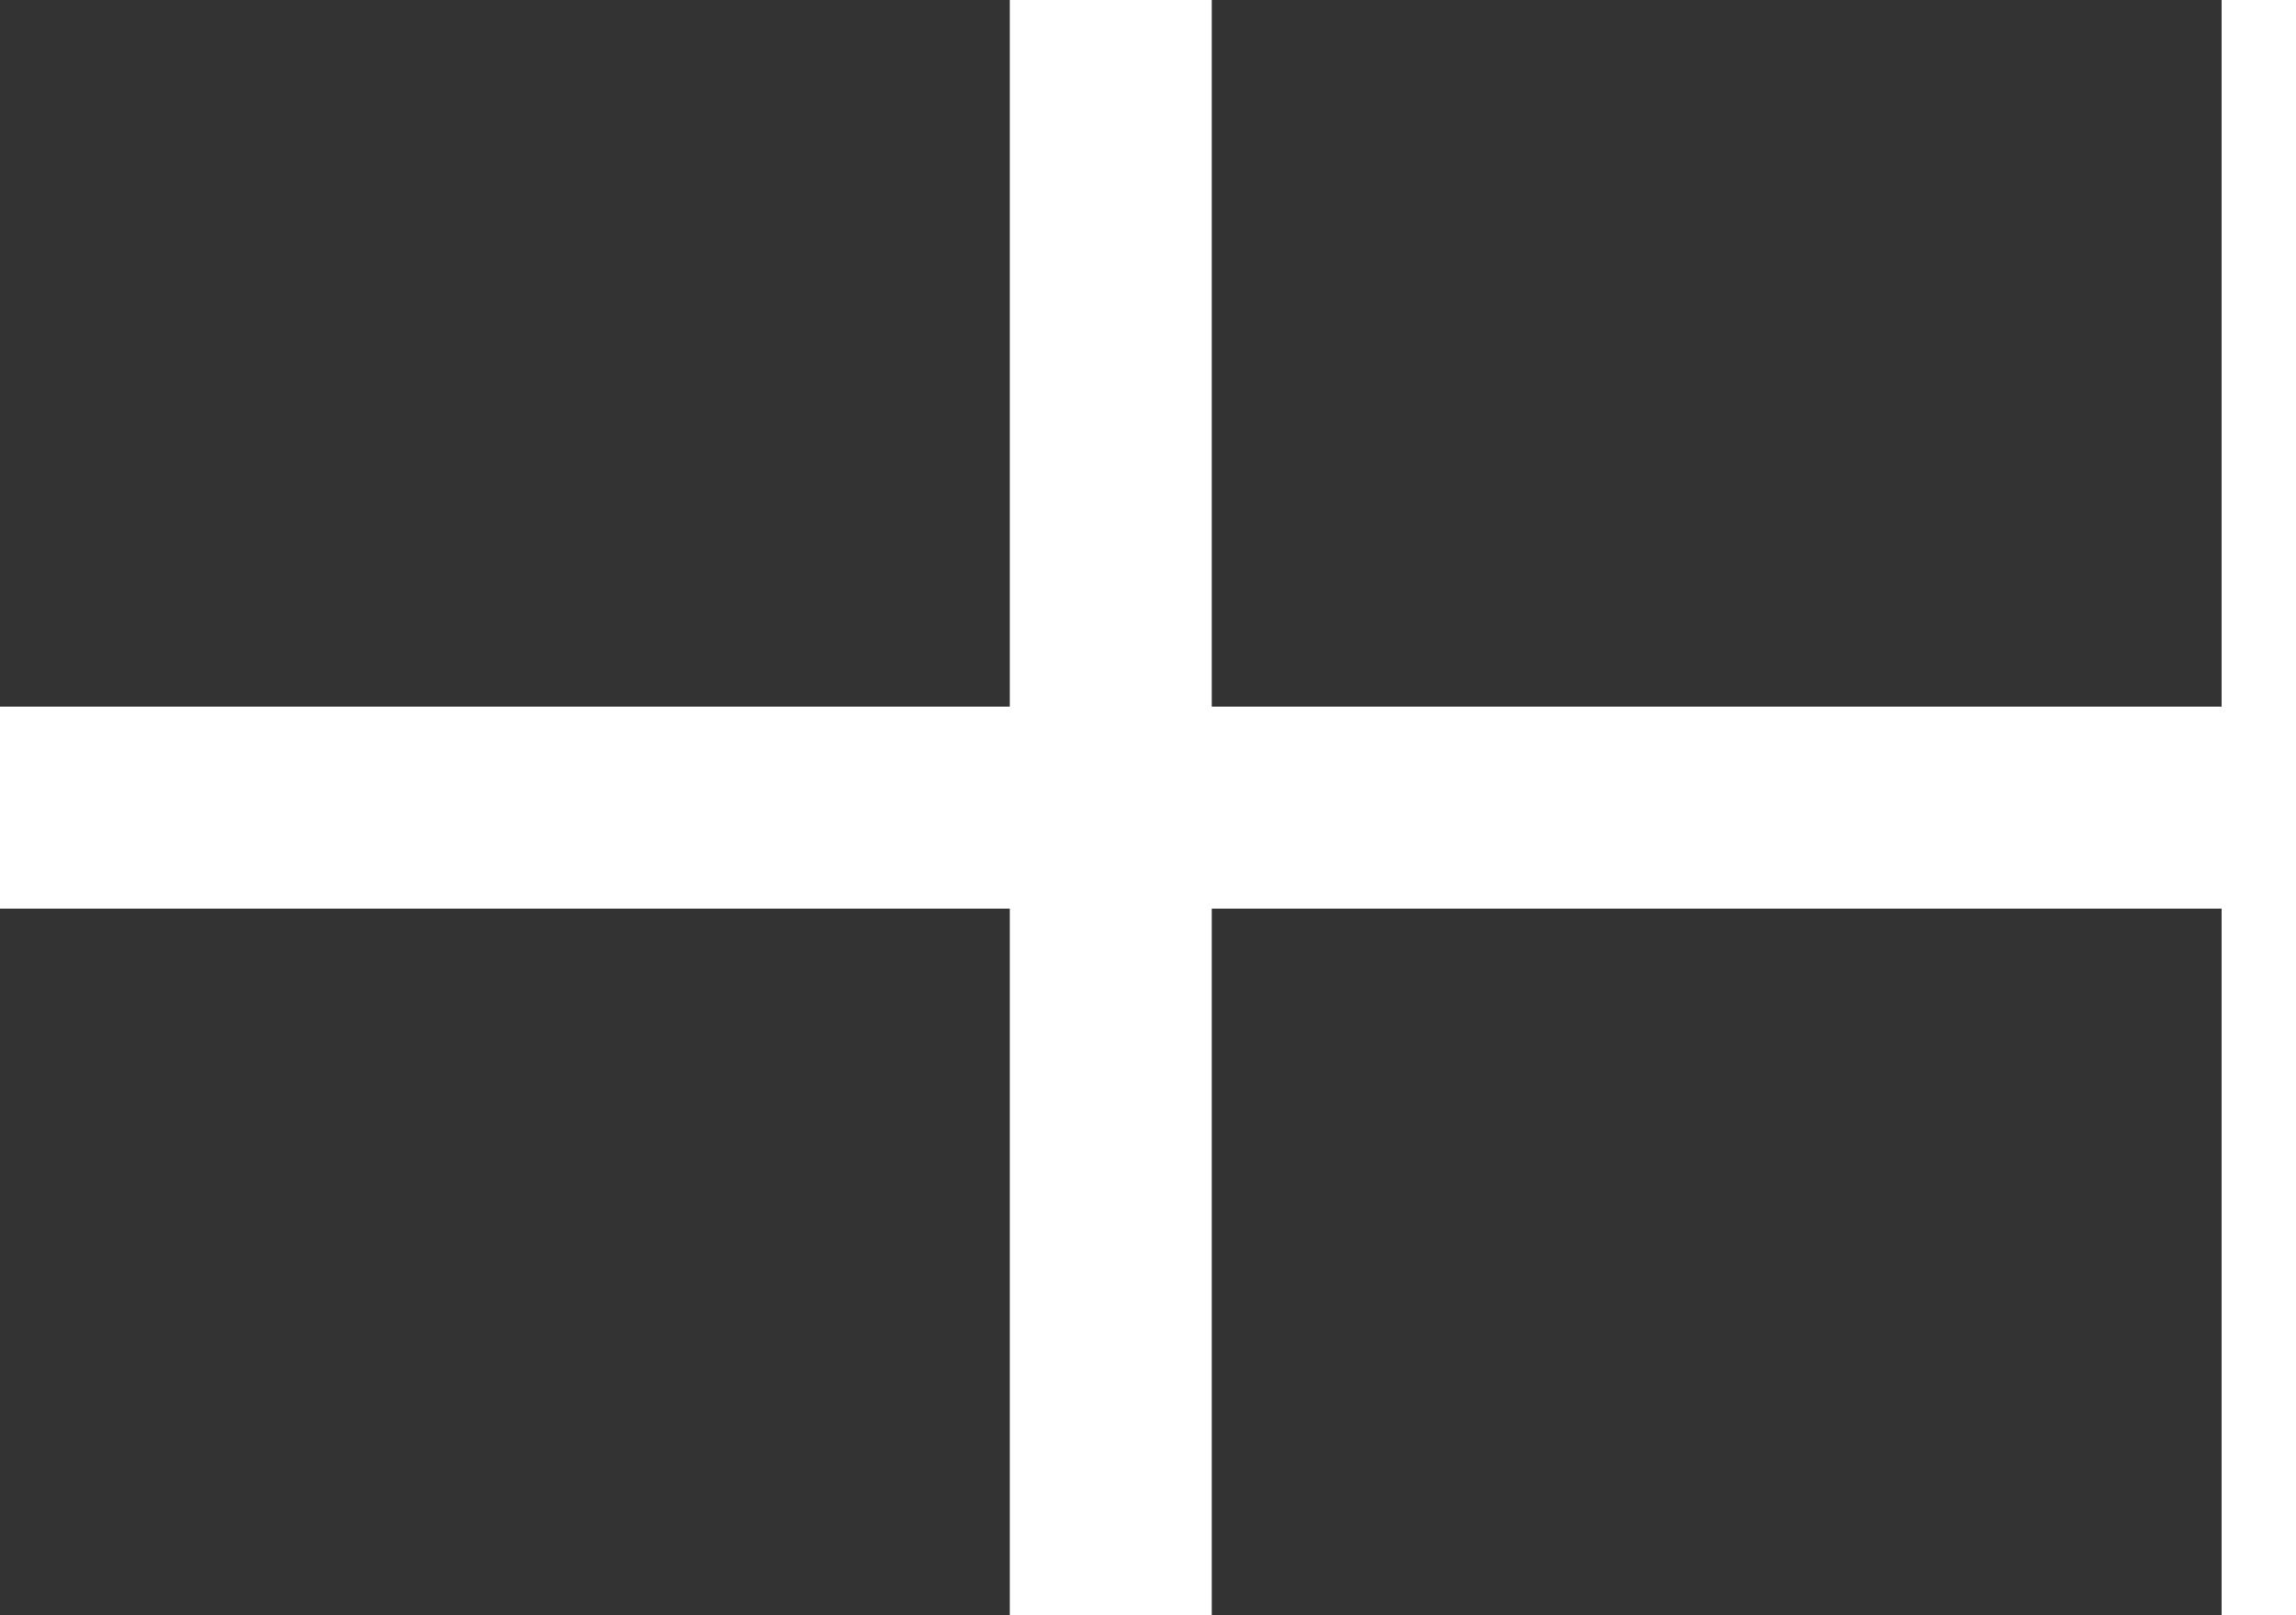
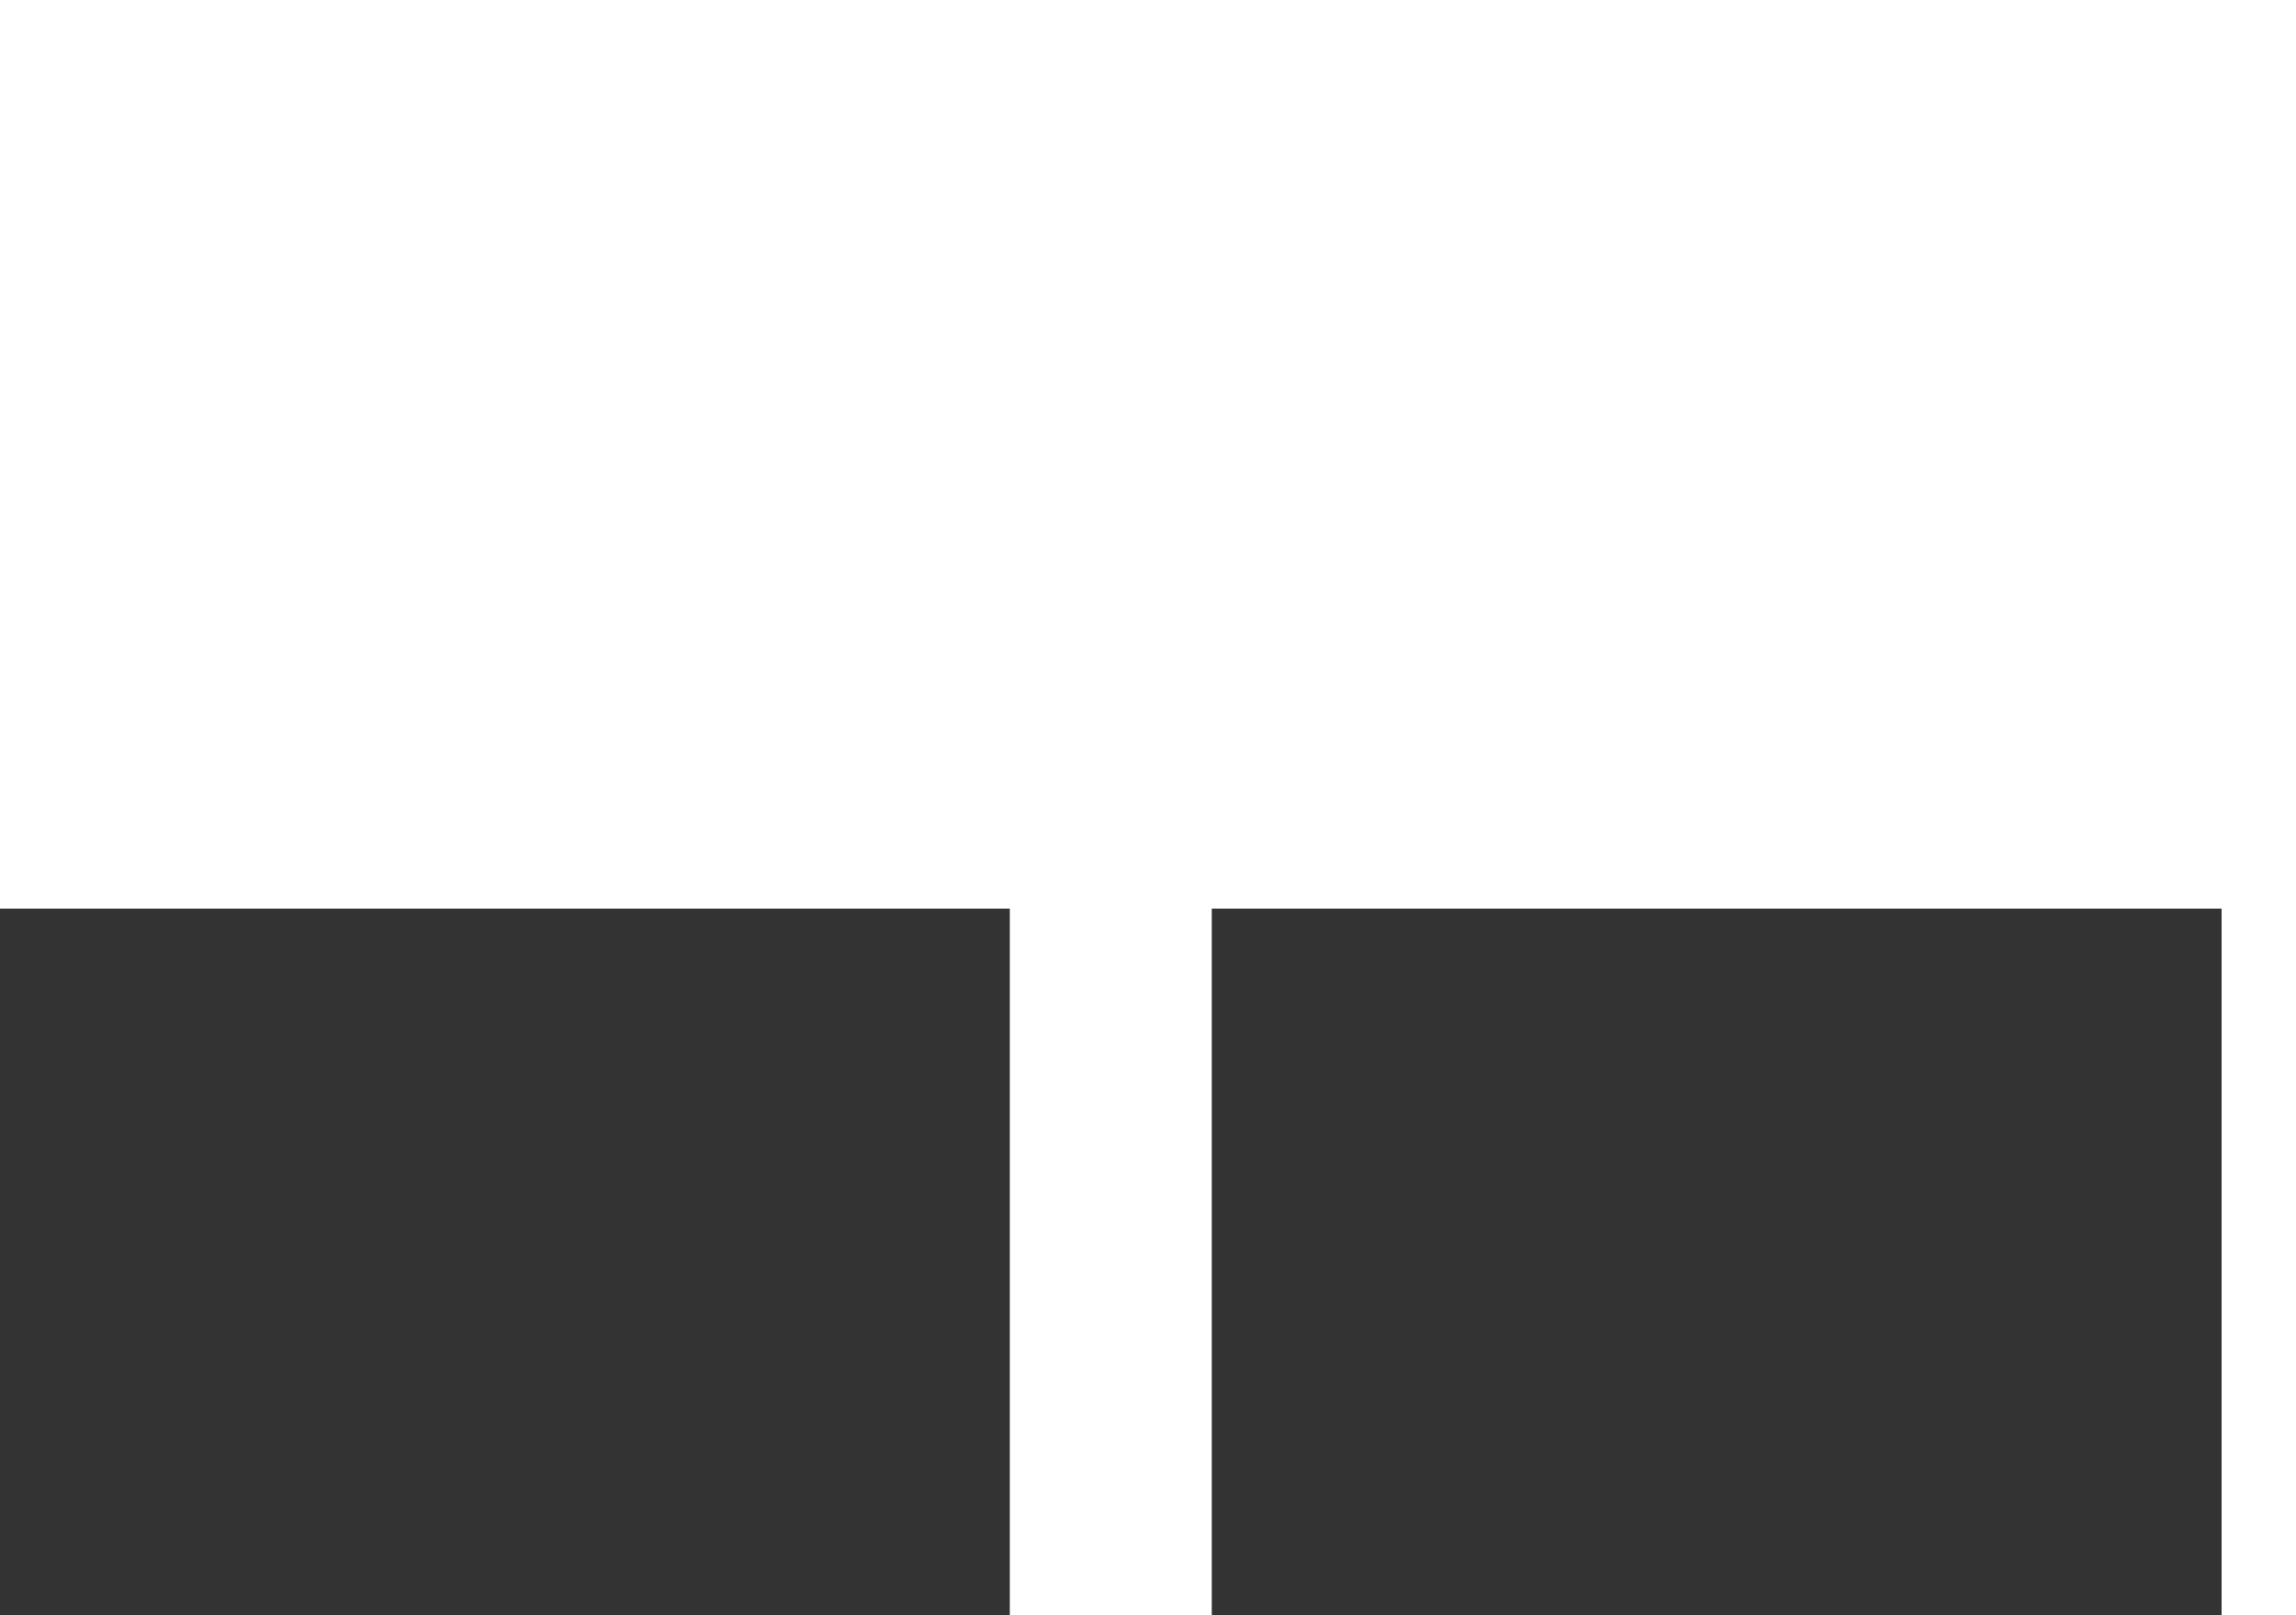
<svg xmlns="http://www.w3.org/2000/svg" width="27" height="19" viewBox="0 0 27 19" fill="none">
  <g id="Group 1577">
    <g id="Group 1576">
-       <rect id="Rectangle 561" width="11.875" height="8.312" fill="#333333" />
      <rect id="Rectangle 563" y="10.688" width="11.875" height="8.312" fill="#333333" />
-       <rect id="Rectangle 562" x="14.25" width="11.875" height="8.312" fill="#333333" />
      <rect id="Rectangle 564" x="14.25" y="10.688" width="11.875" height="8.312" fill="#333333" />
    </g>
  </g>
</svg>